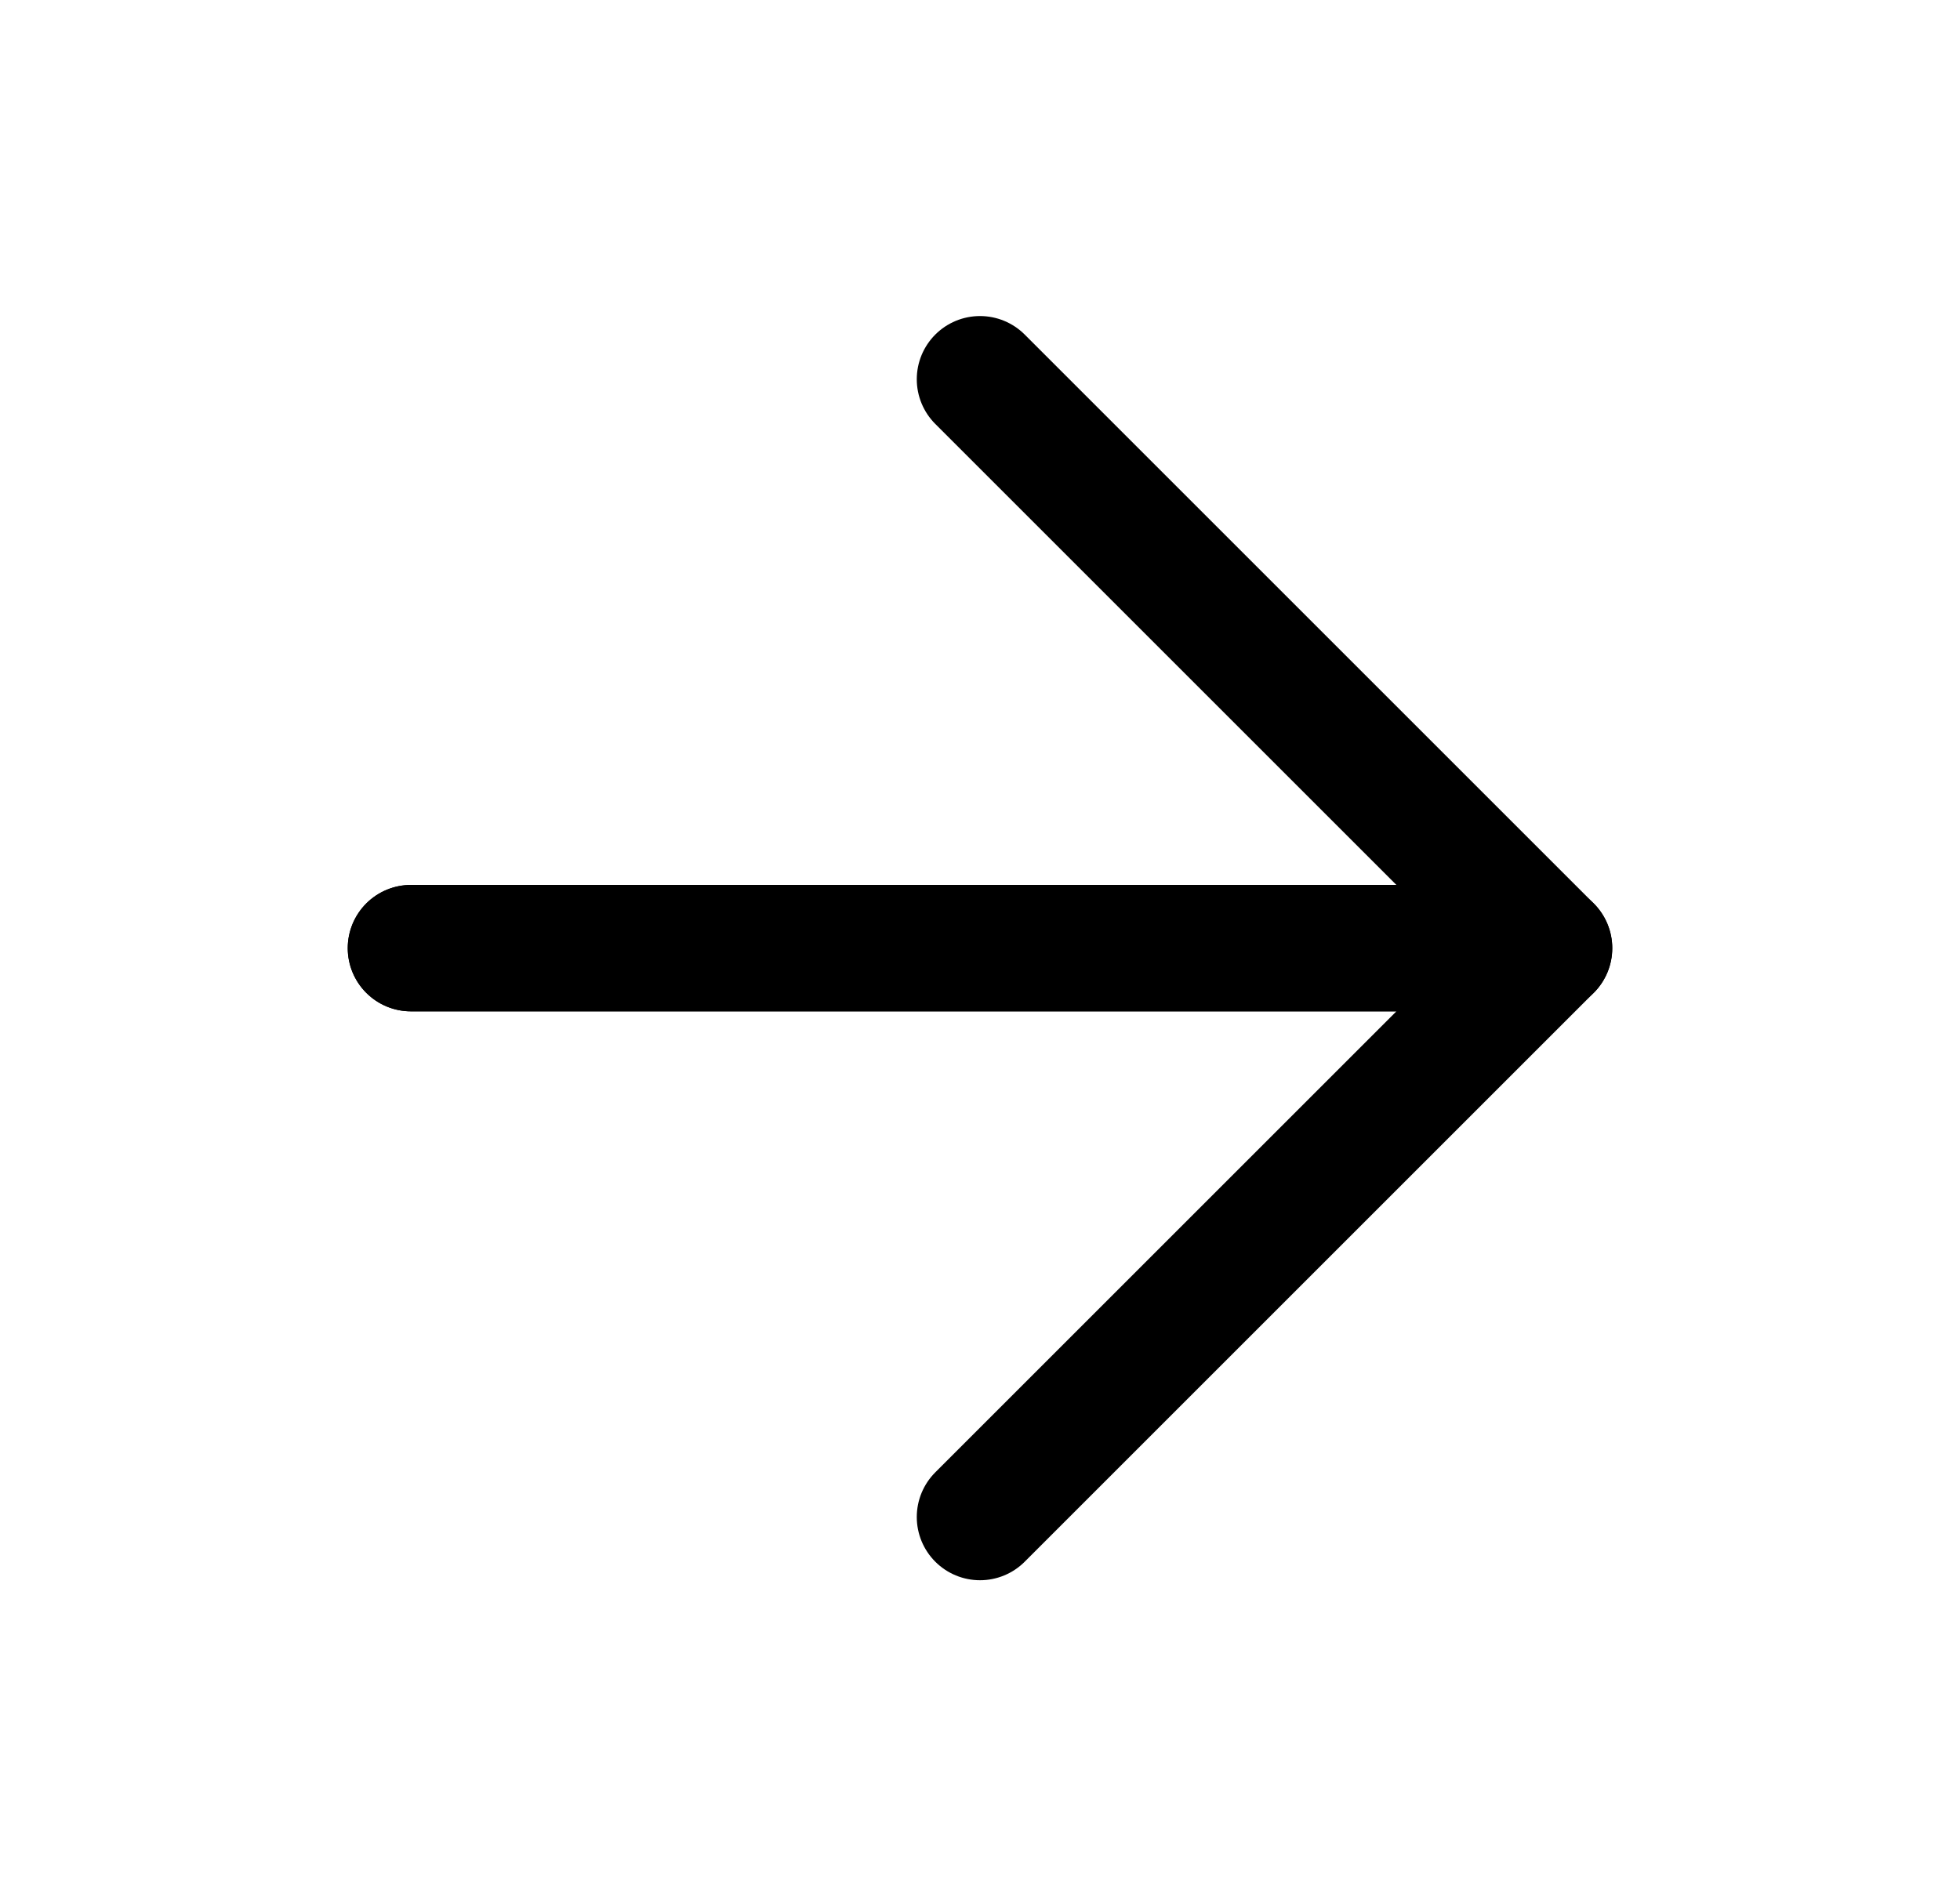
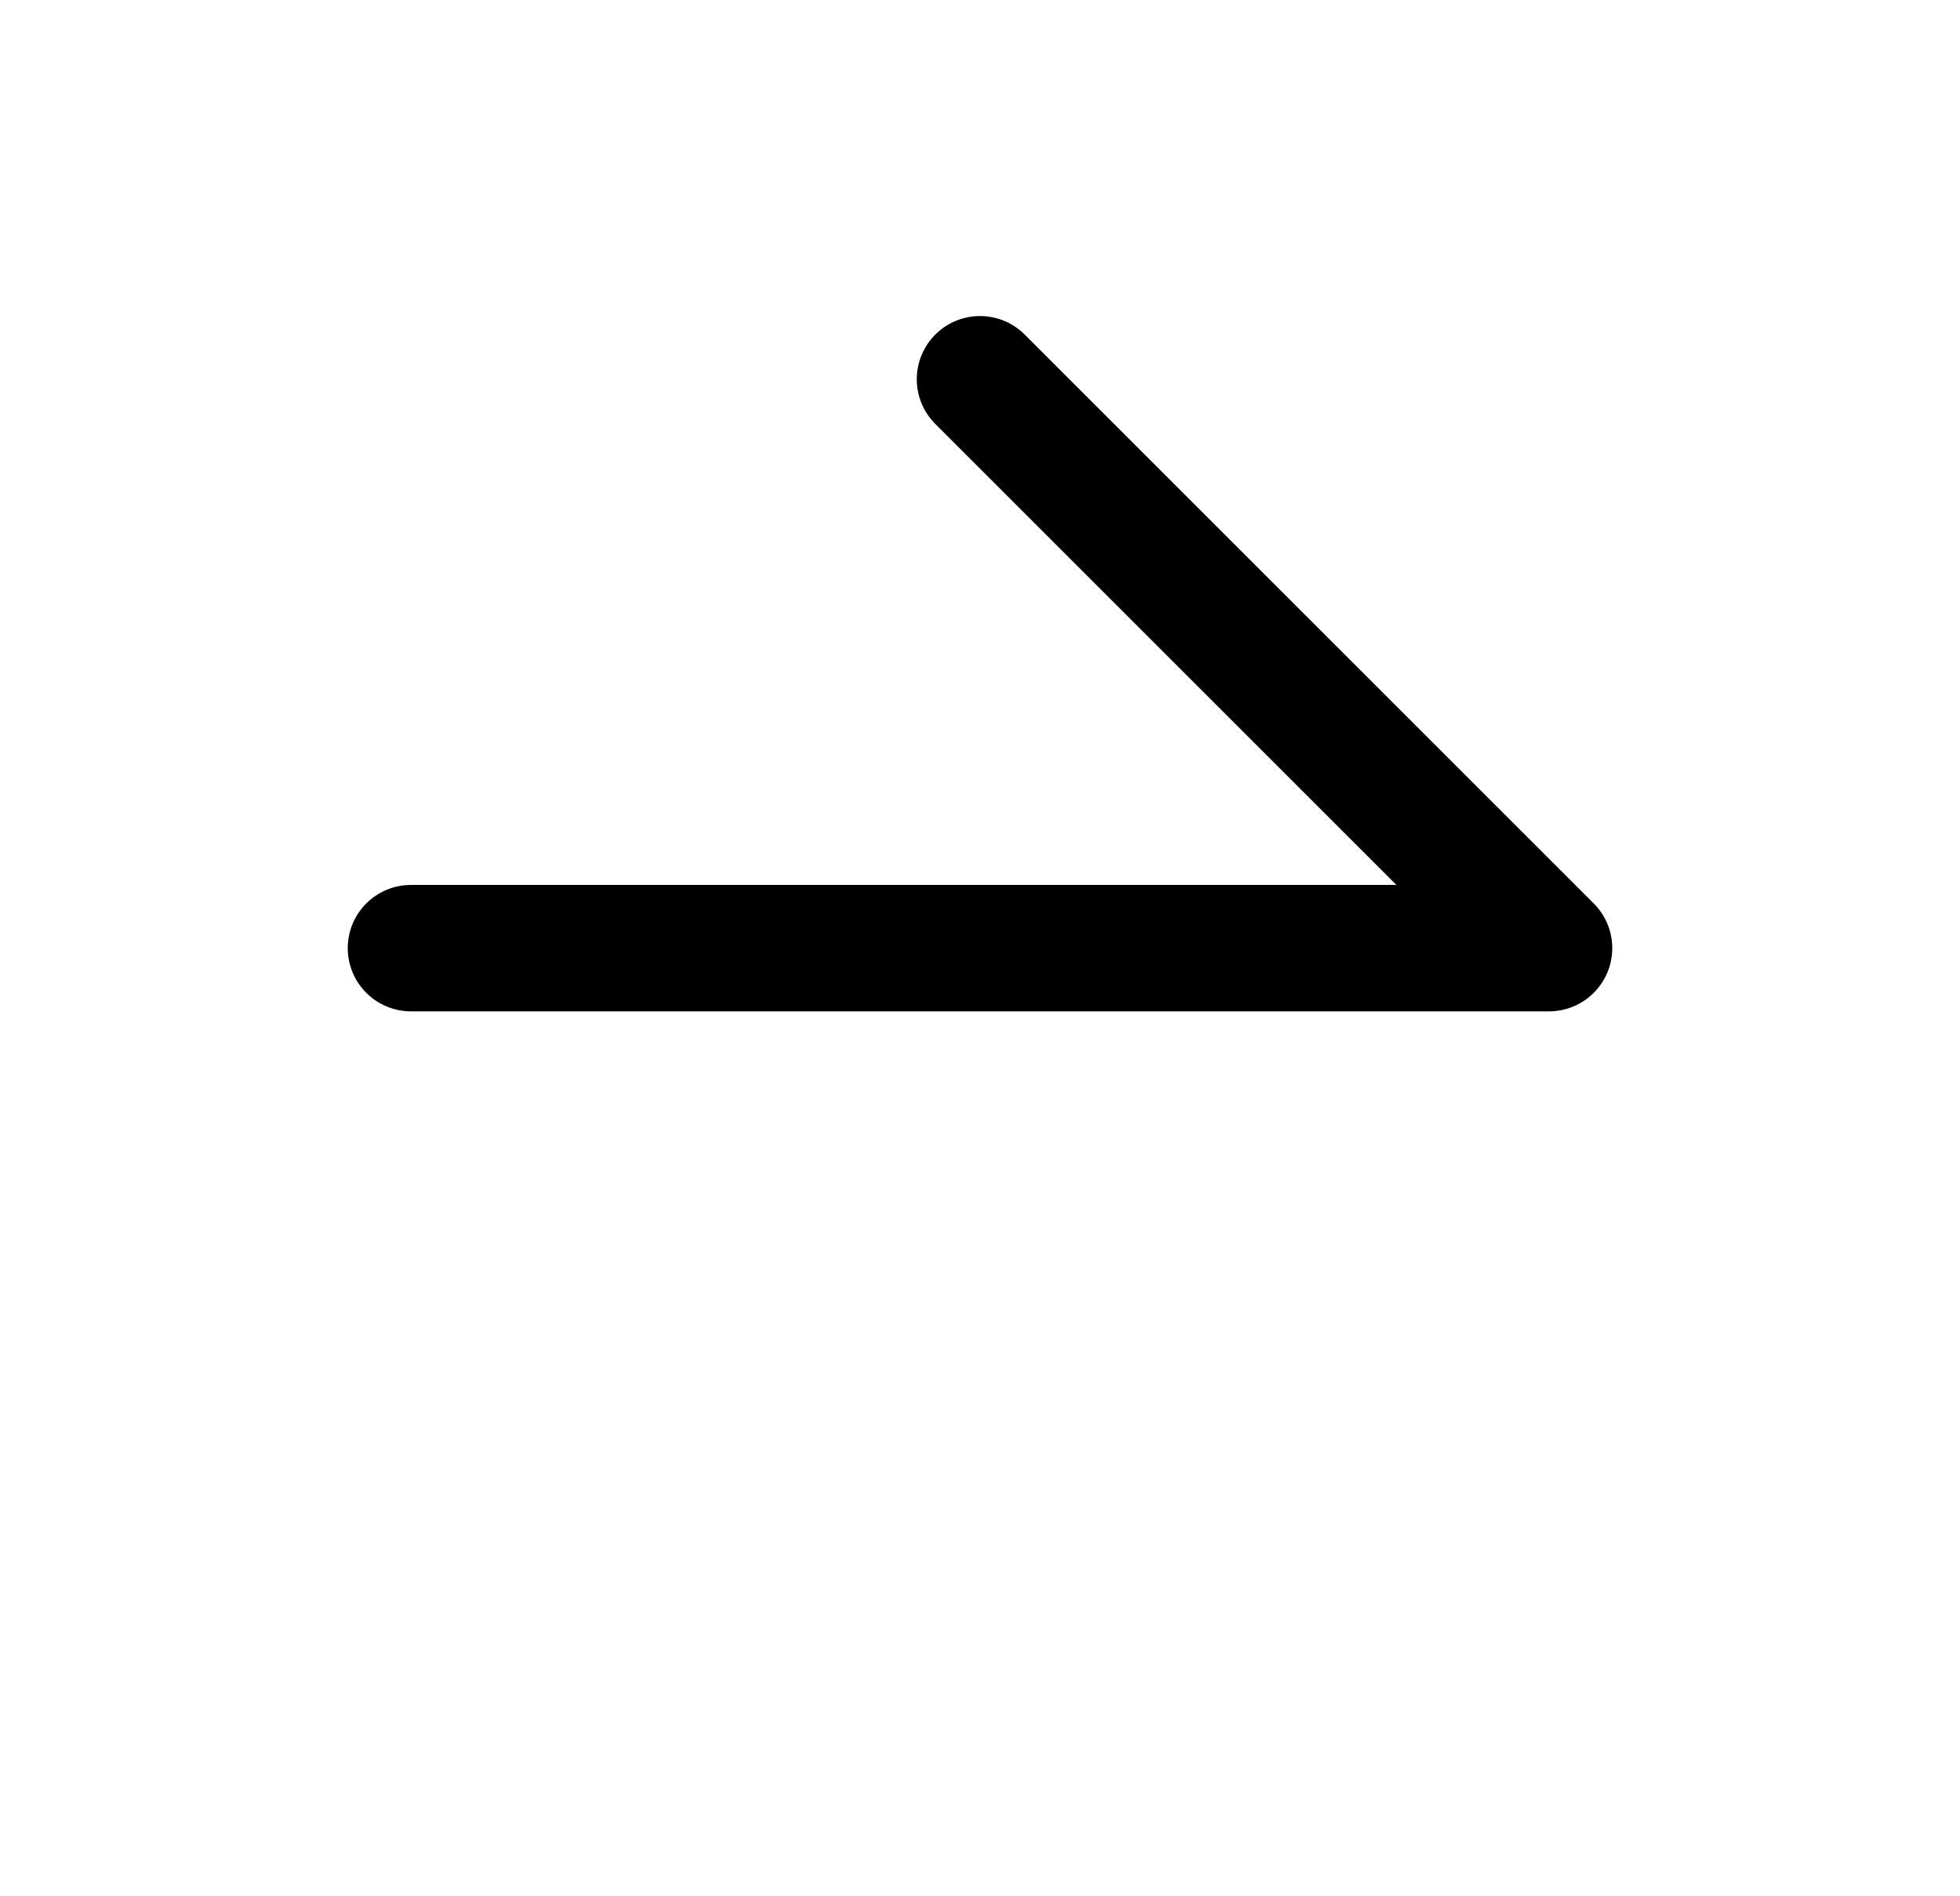
<svg xmlns="http://www.w3.org/2000/svg" width="31" height="30" viewBox="0 0 31 30" fill="none">
  <path d="M6.5 15H24.5L15.5 6" stroke="black" style="stroke:black;stroke-opacity:1;" stroke-width="2" stroke-linecap="round" stroke-linejoin="round" />
-   <path d="M6.5 15H24.5L15.5 24" stroke="black" style="stroke:black;stroke-opacity:1;" stroke-width="2" stroke-linecap="round" stroke-linejoin="round" />
</svg>